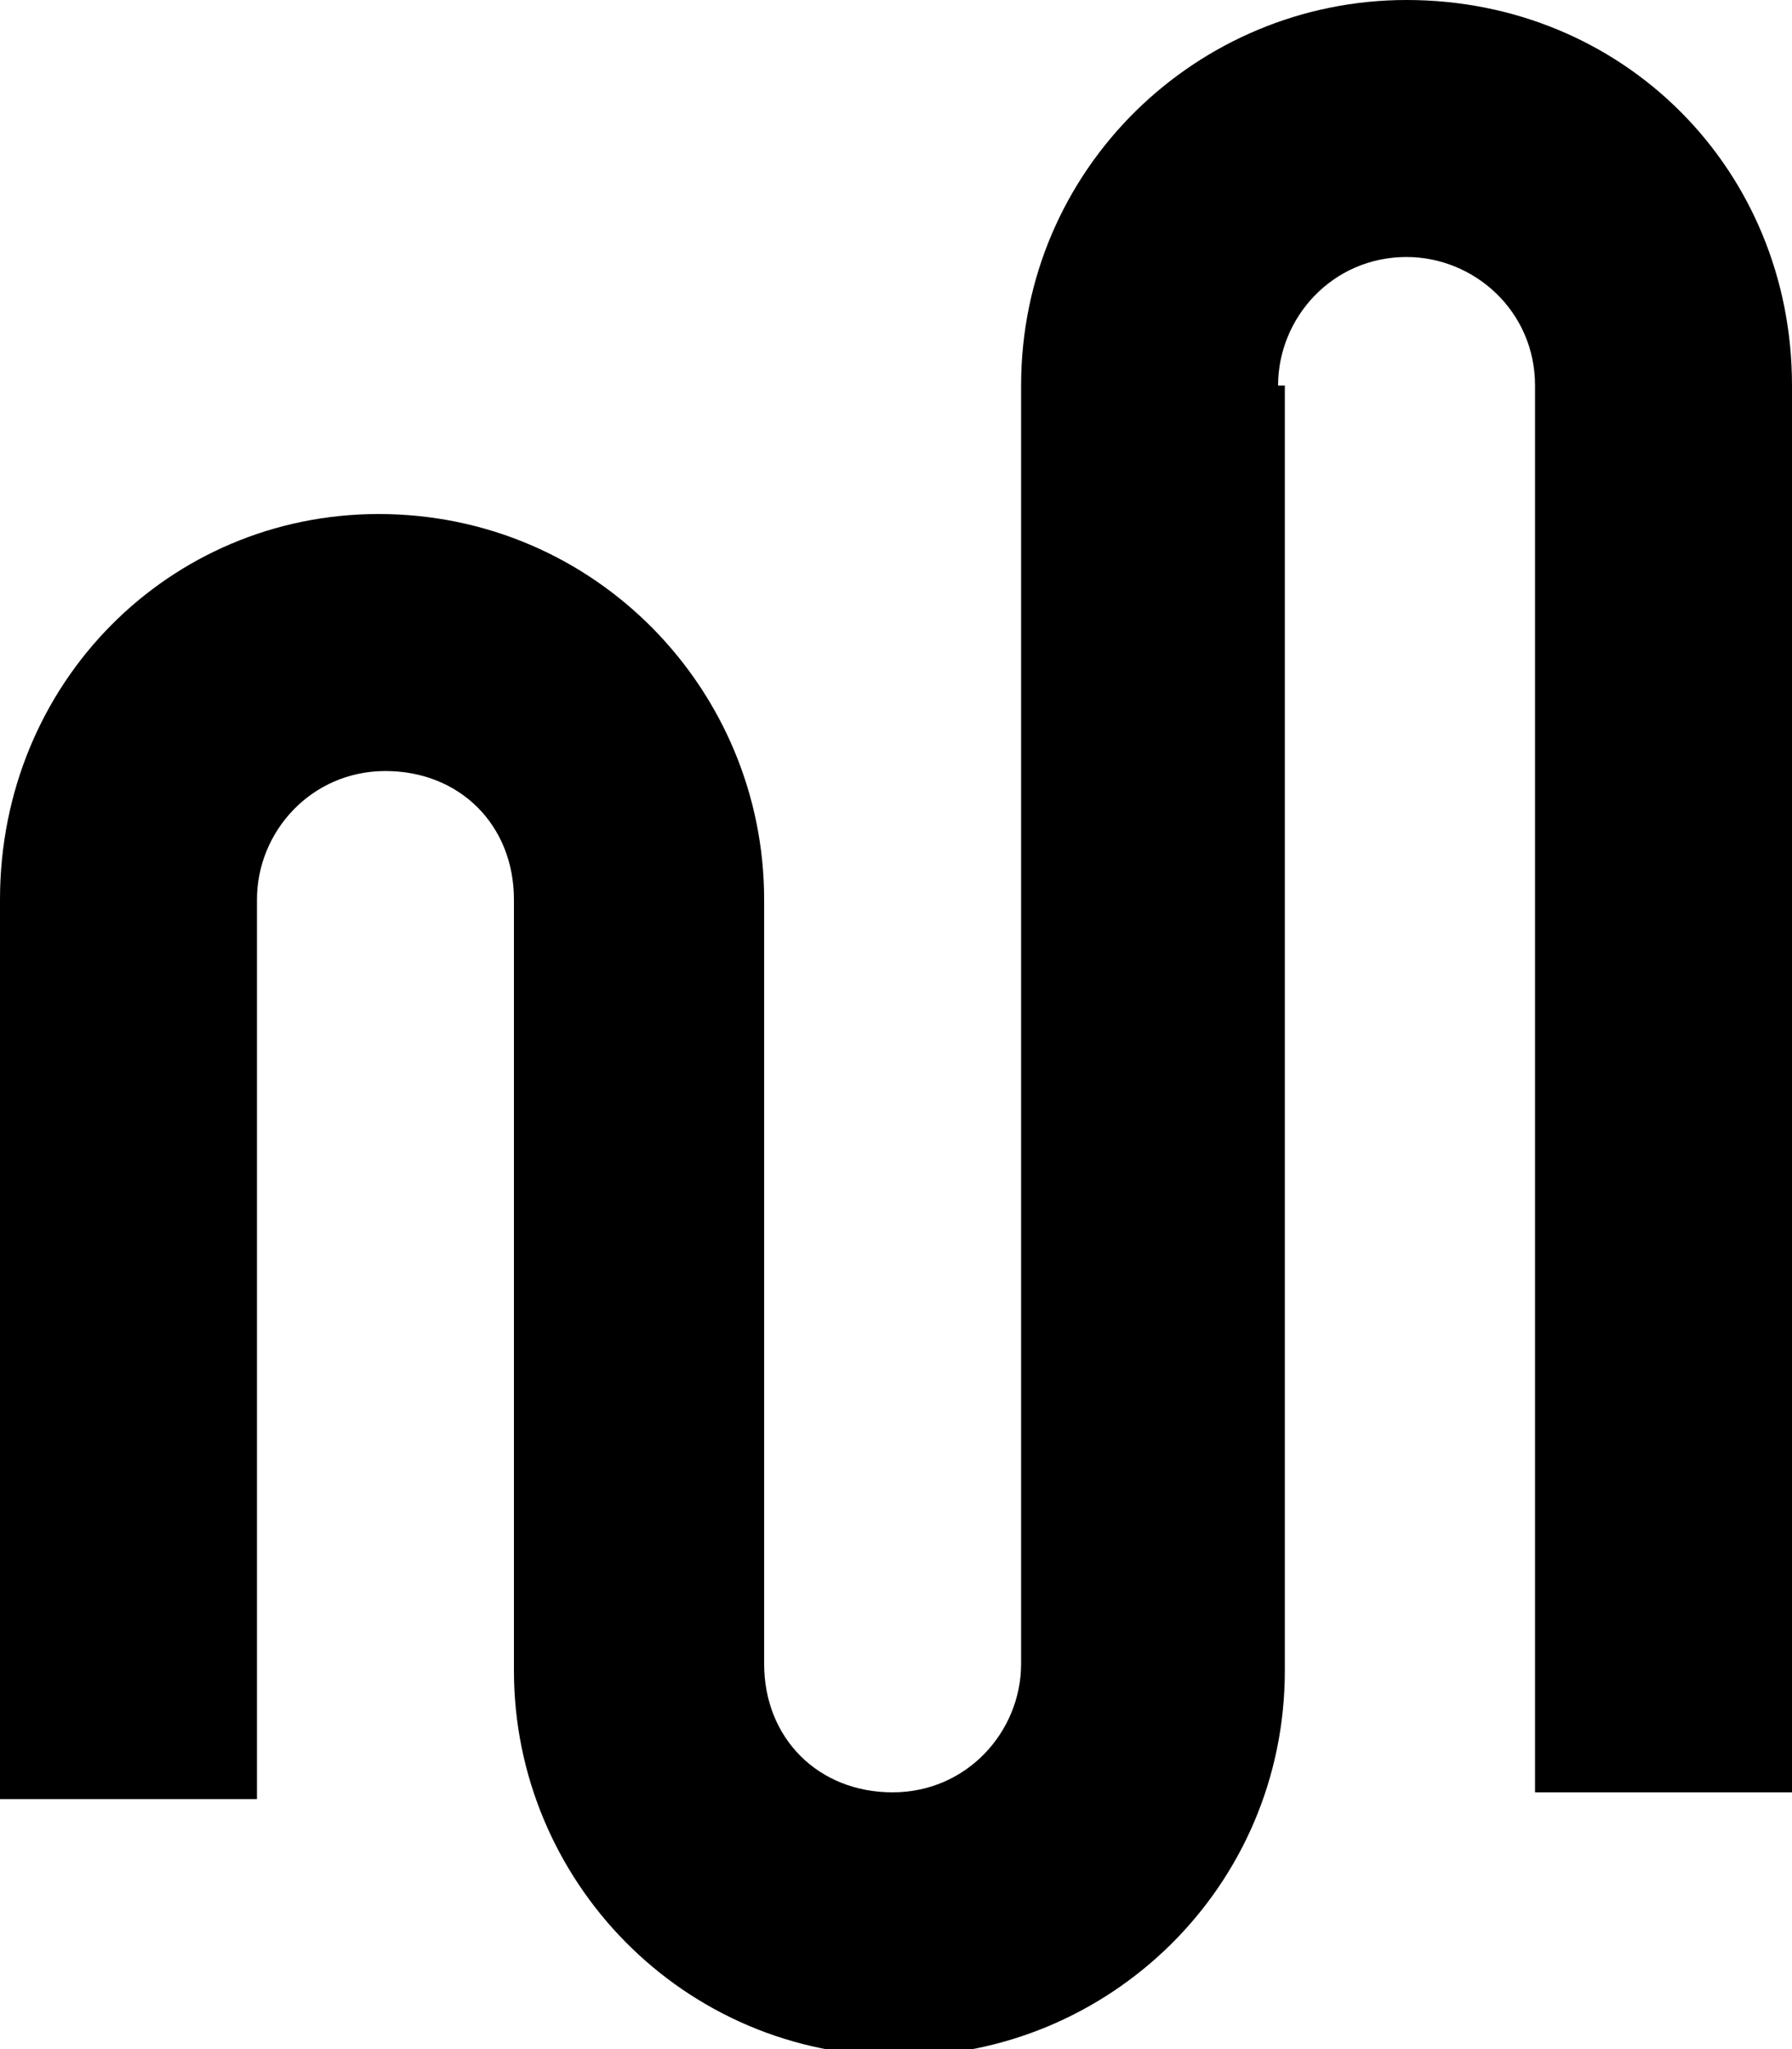
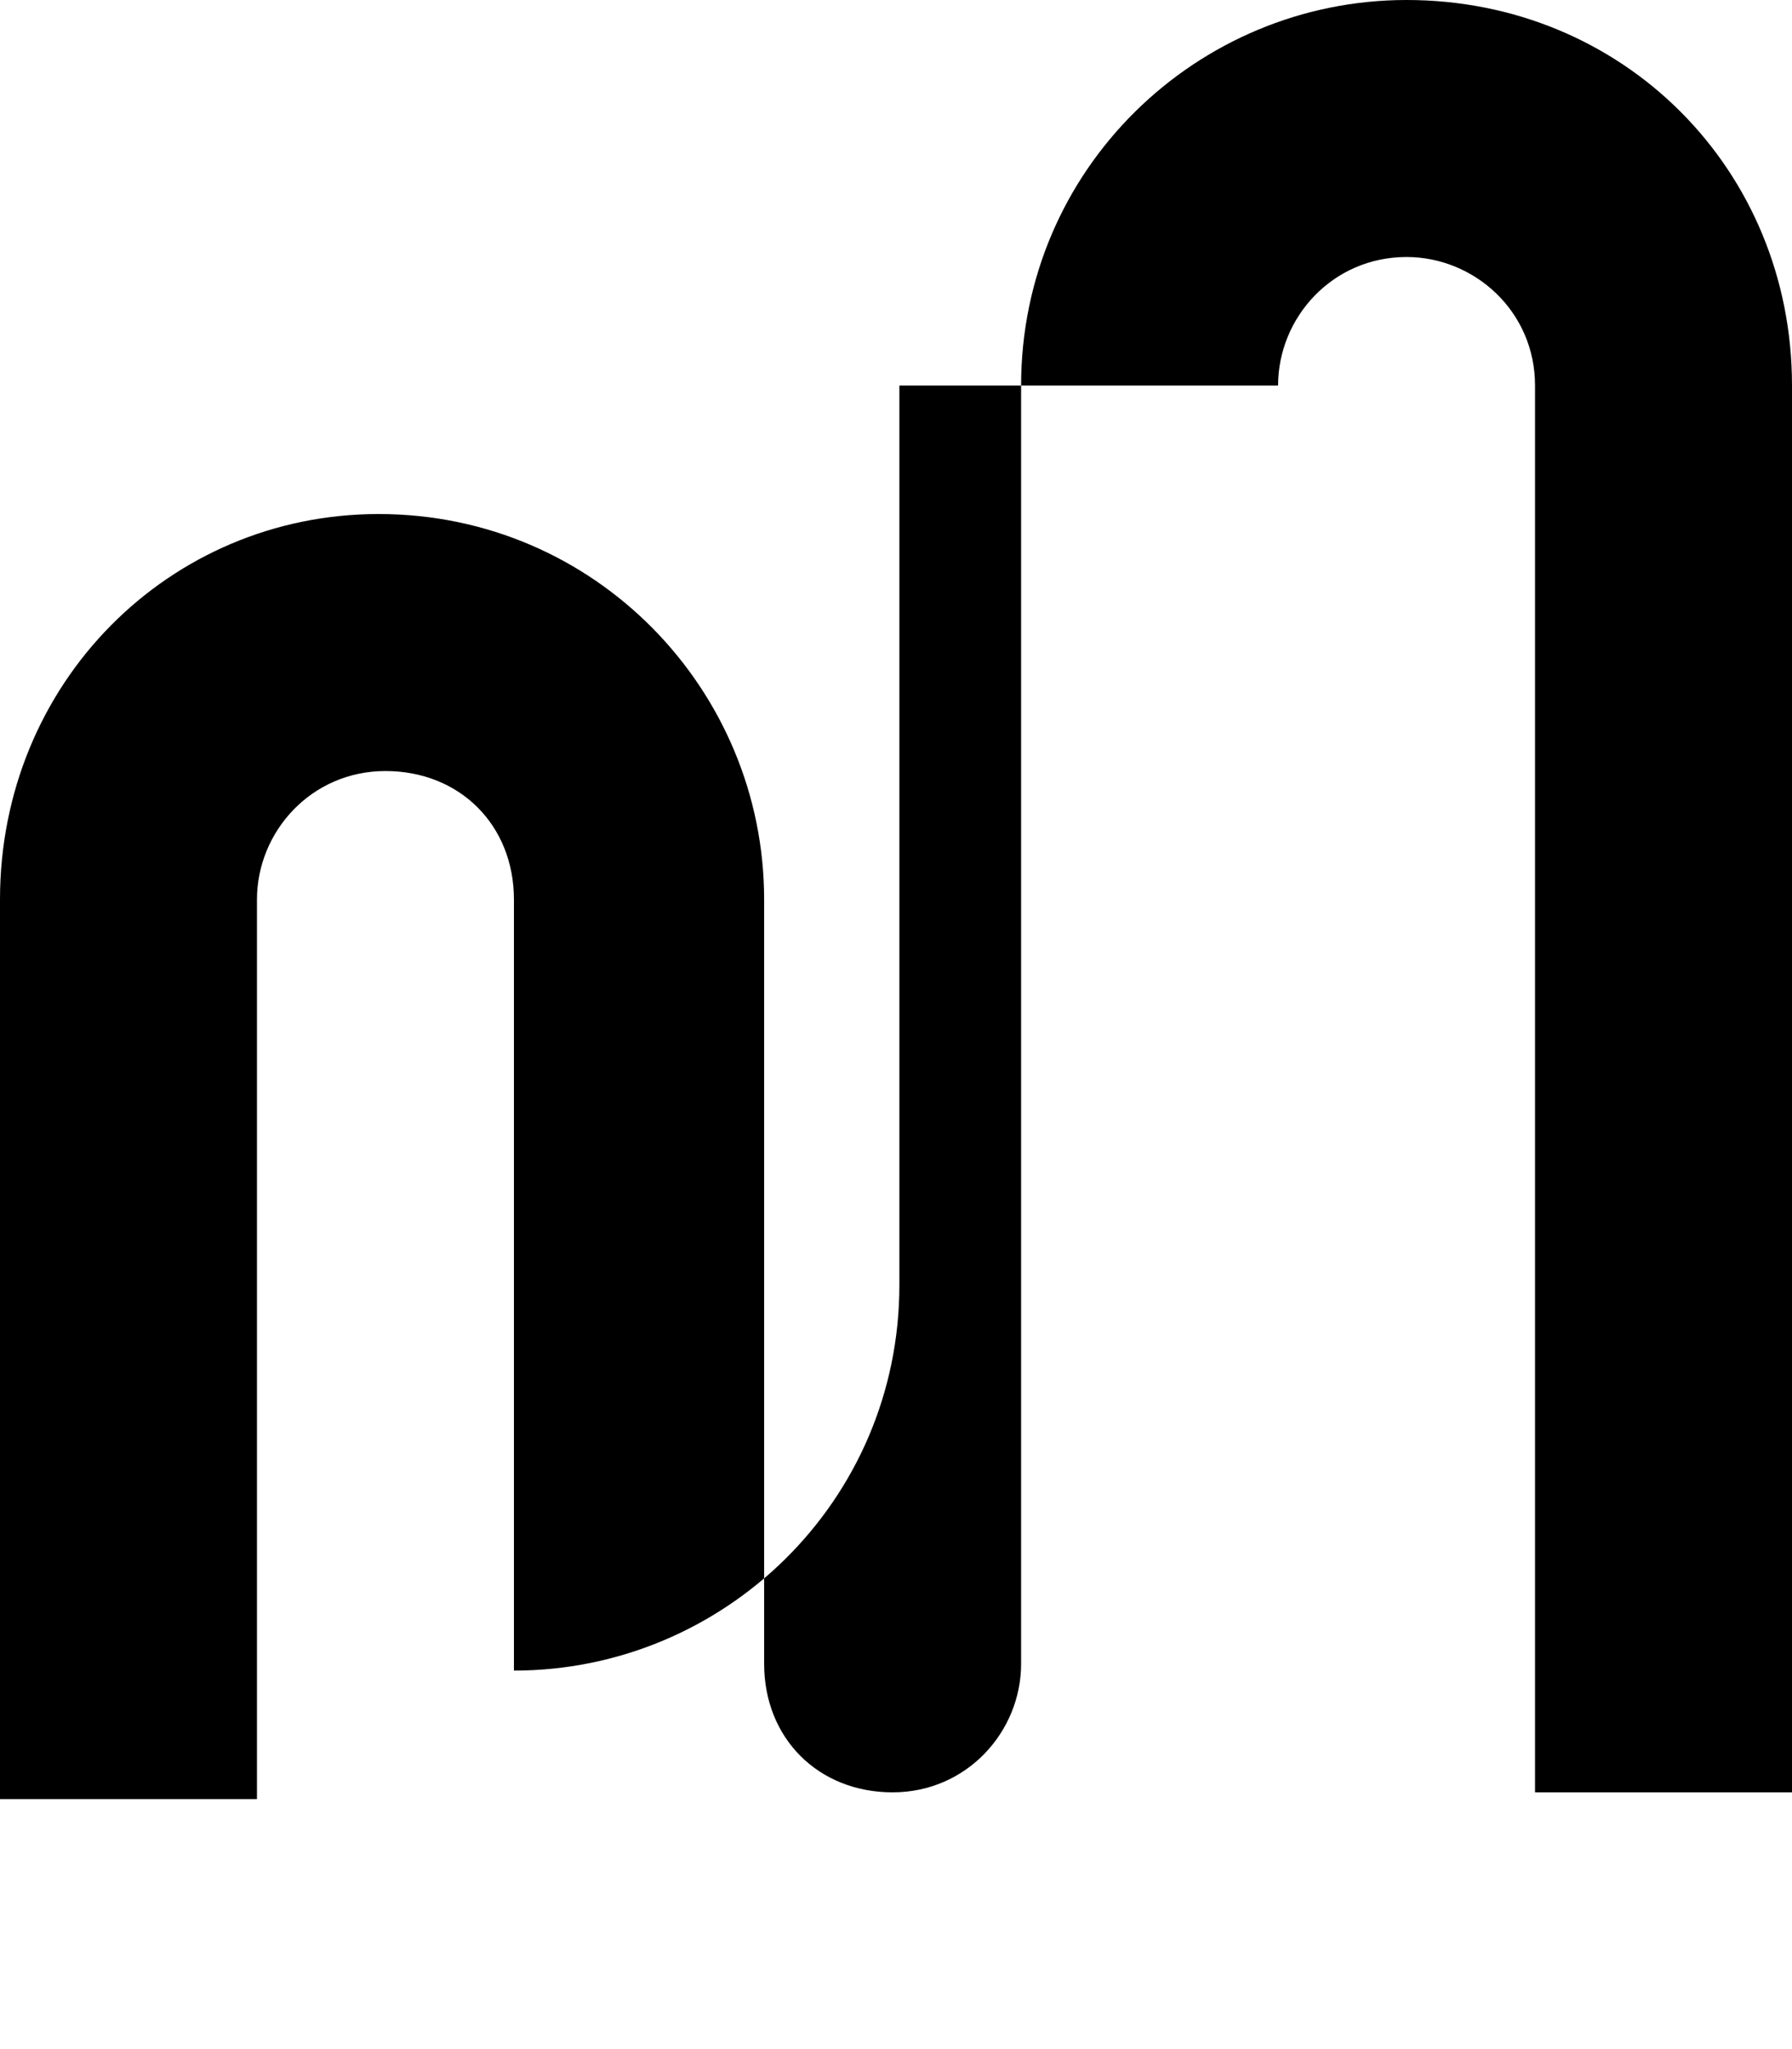
<svg xmlns="http://www.w3.org/2000/svg" version="1.1" id="Layer_1" x="0px" y="0px" viewBox="0 0 26.5 30.3" style="enable-background:new 0 0 26.5 30.3;" xml:space="preserve">
-   <path d="M18.9,5.7c0-1,0.8-1.9,1.9-1.9c1,0,1.9,0.8,1.9,1.9l0,0v20.8h3.8V5.7C26.5,2.5,24,0,20.8,0c-3.1,0-5.7,2.5-5.7,5.7v18.9  c0,1-0.8,1.9-1.9,1.9s-1.9-0.8-1.9-1.9V13.3c0-3.1-2.5-5.7-5.7-5.7C2.5,7.6,0,10.1,0,13.3v13.3h3.8V13.3c0-1,0.8-1.9,1.9-1.9  s1.9,0.8,1.9,1.9l0,0v11.4c0,3.1,2.5,5.7,5.7,5.7c3.1,0,5.7-2.5,5.7-5.7V5.7z" />
+   <path d="M18.9,5.7c0-1,0.8-1.9,1.9-1.9c1,0,1.9,0.8,1.9,1.9l0,0v20.8h3.8V5.7C26.5,2.5,24,0,20.8,0c-3.1,0-5.7,2.5-5.7,5.7v18.9  c0,1-0.8,1.9-1.9,1.9s-1.9-0.8-1.9-1.9V13.3c0-3.1-2.5-5.7-5.7-5.7C2.5,7.6,0,10.1,0,13.3v13.3h3.8V13.3c0-1,0.8-1.9,1.9-1.9  s1.9,0.8,1.9,1.9l0,0v11.4c3.1,0,5.7-2.5,5.7-5.7V5.7z" />
</svg>